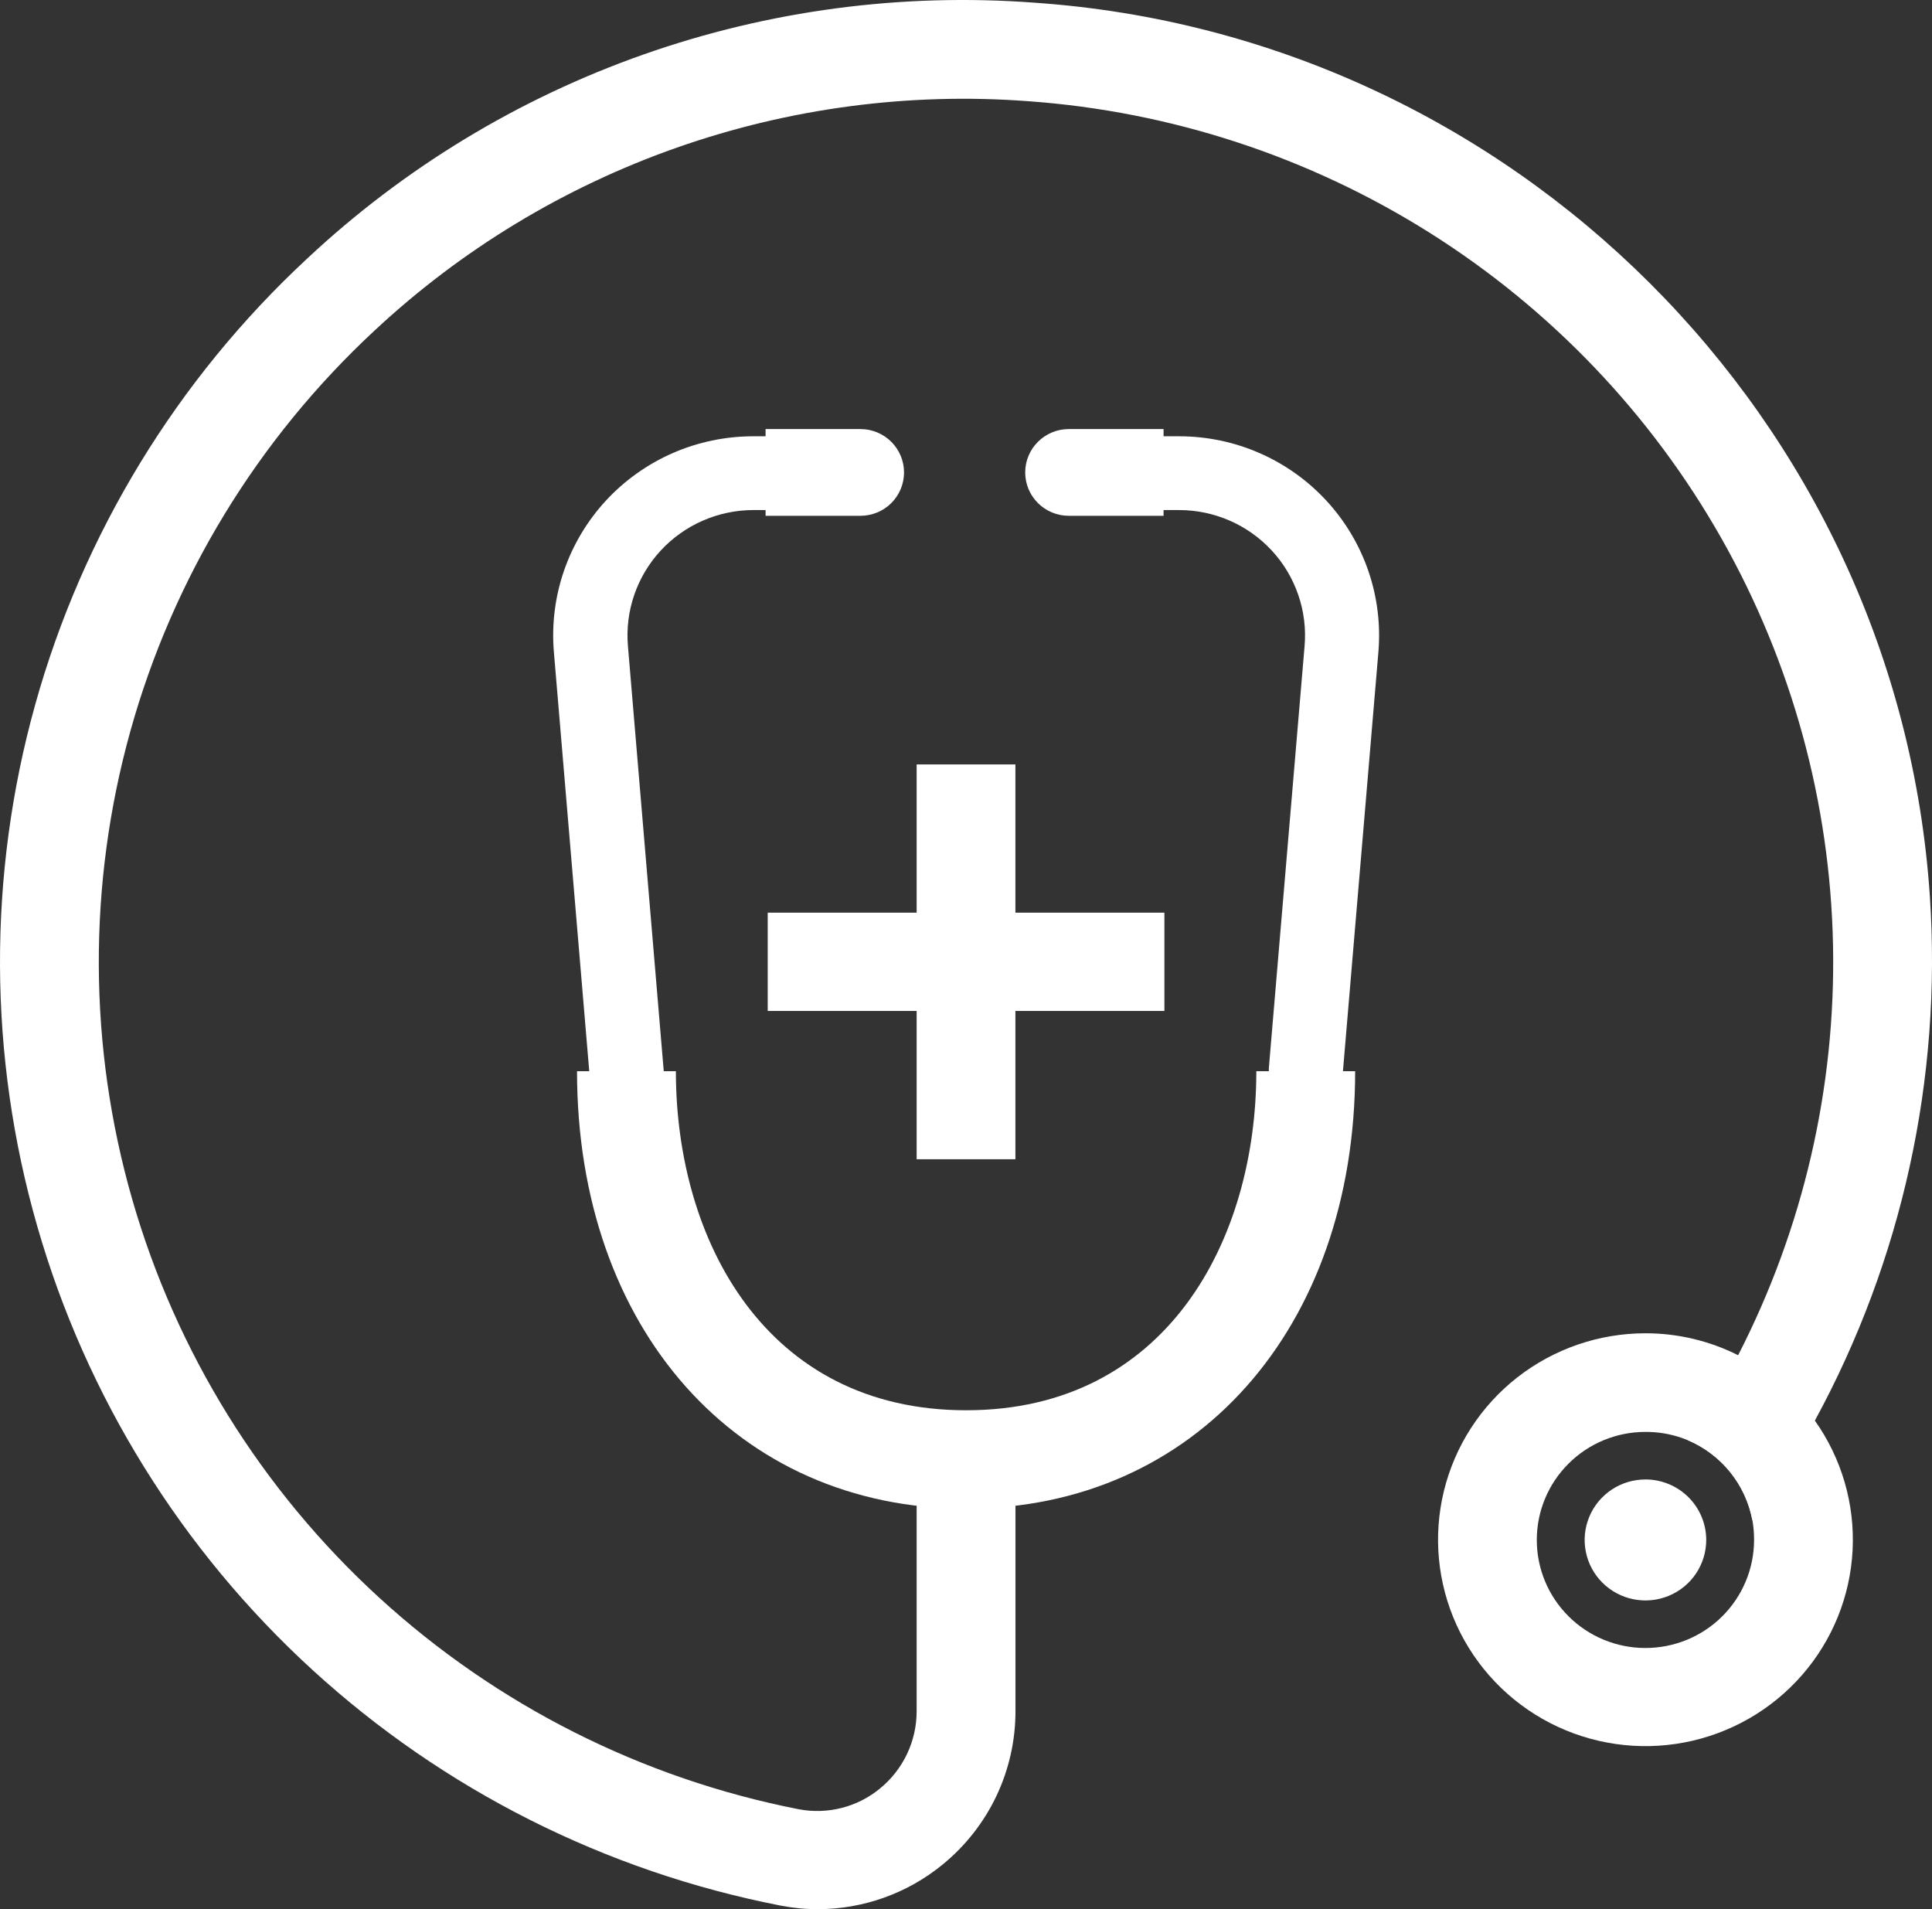
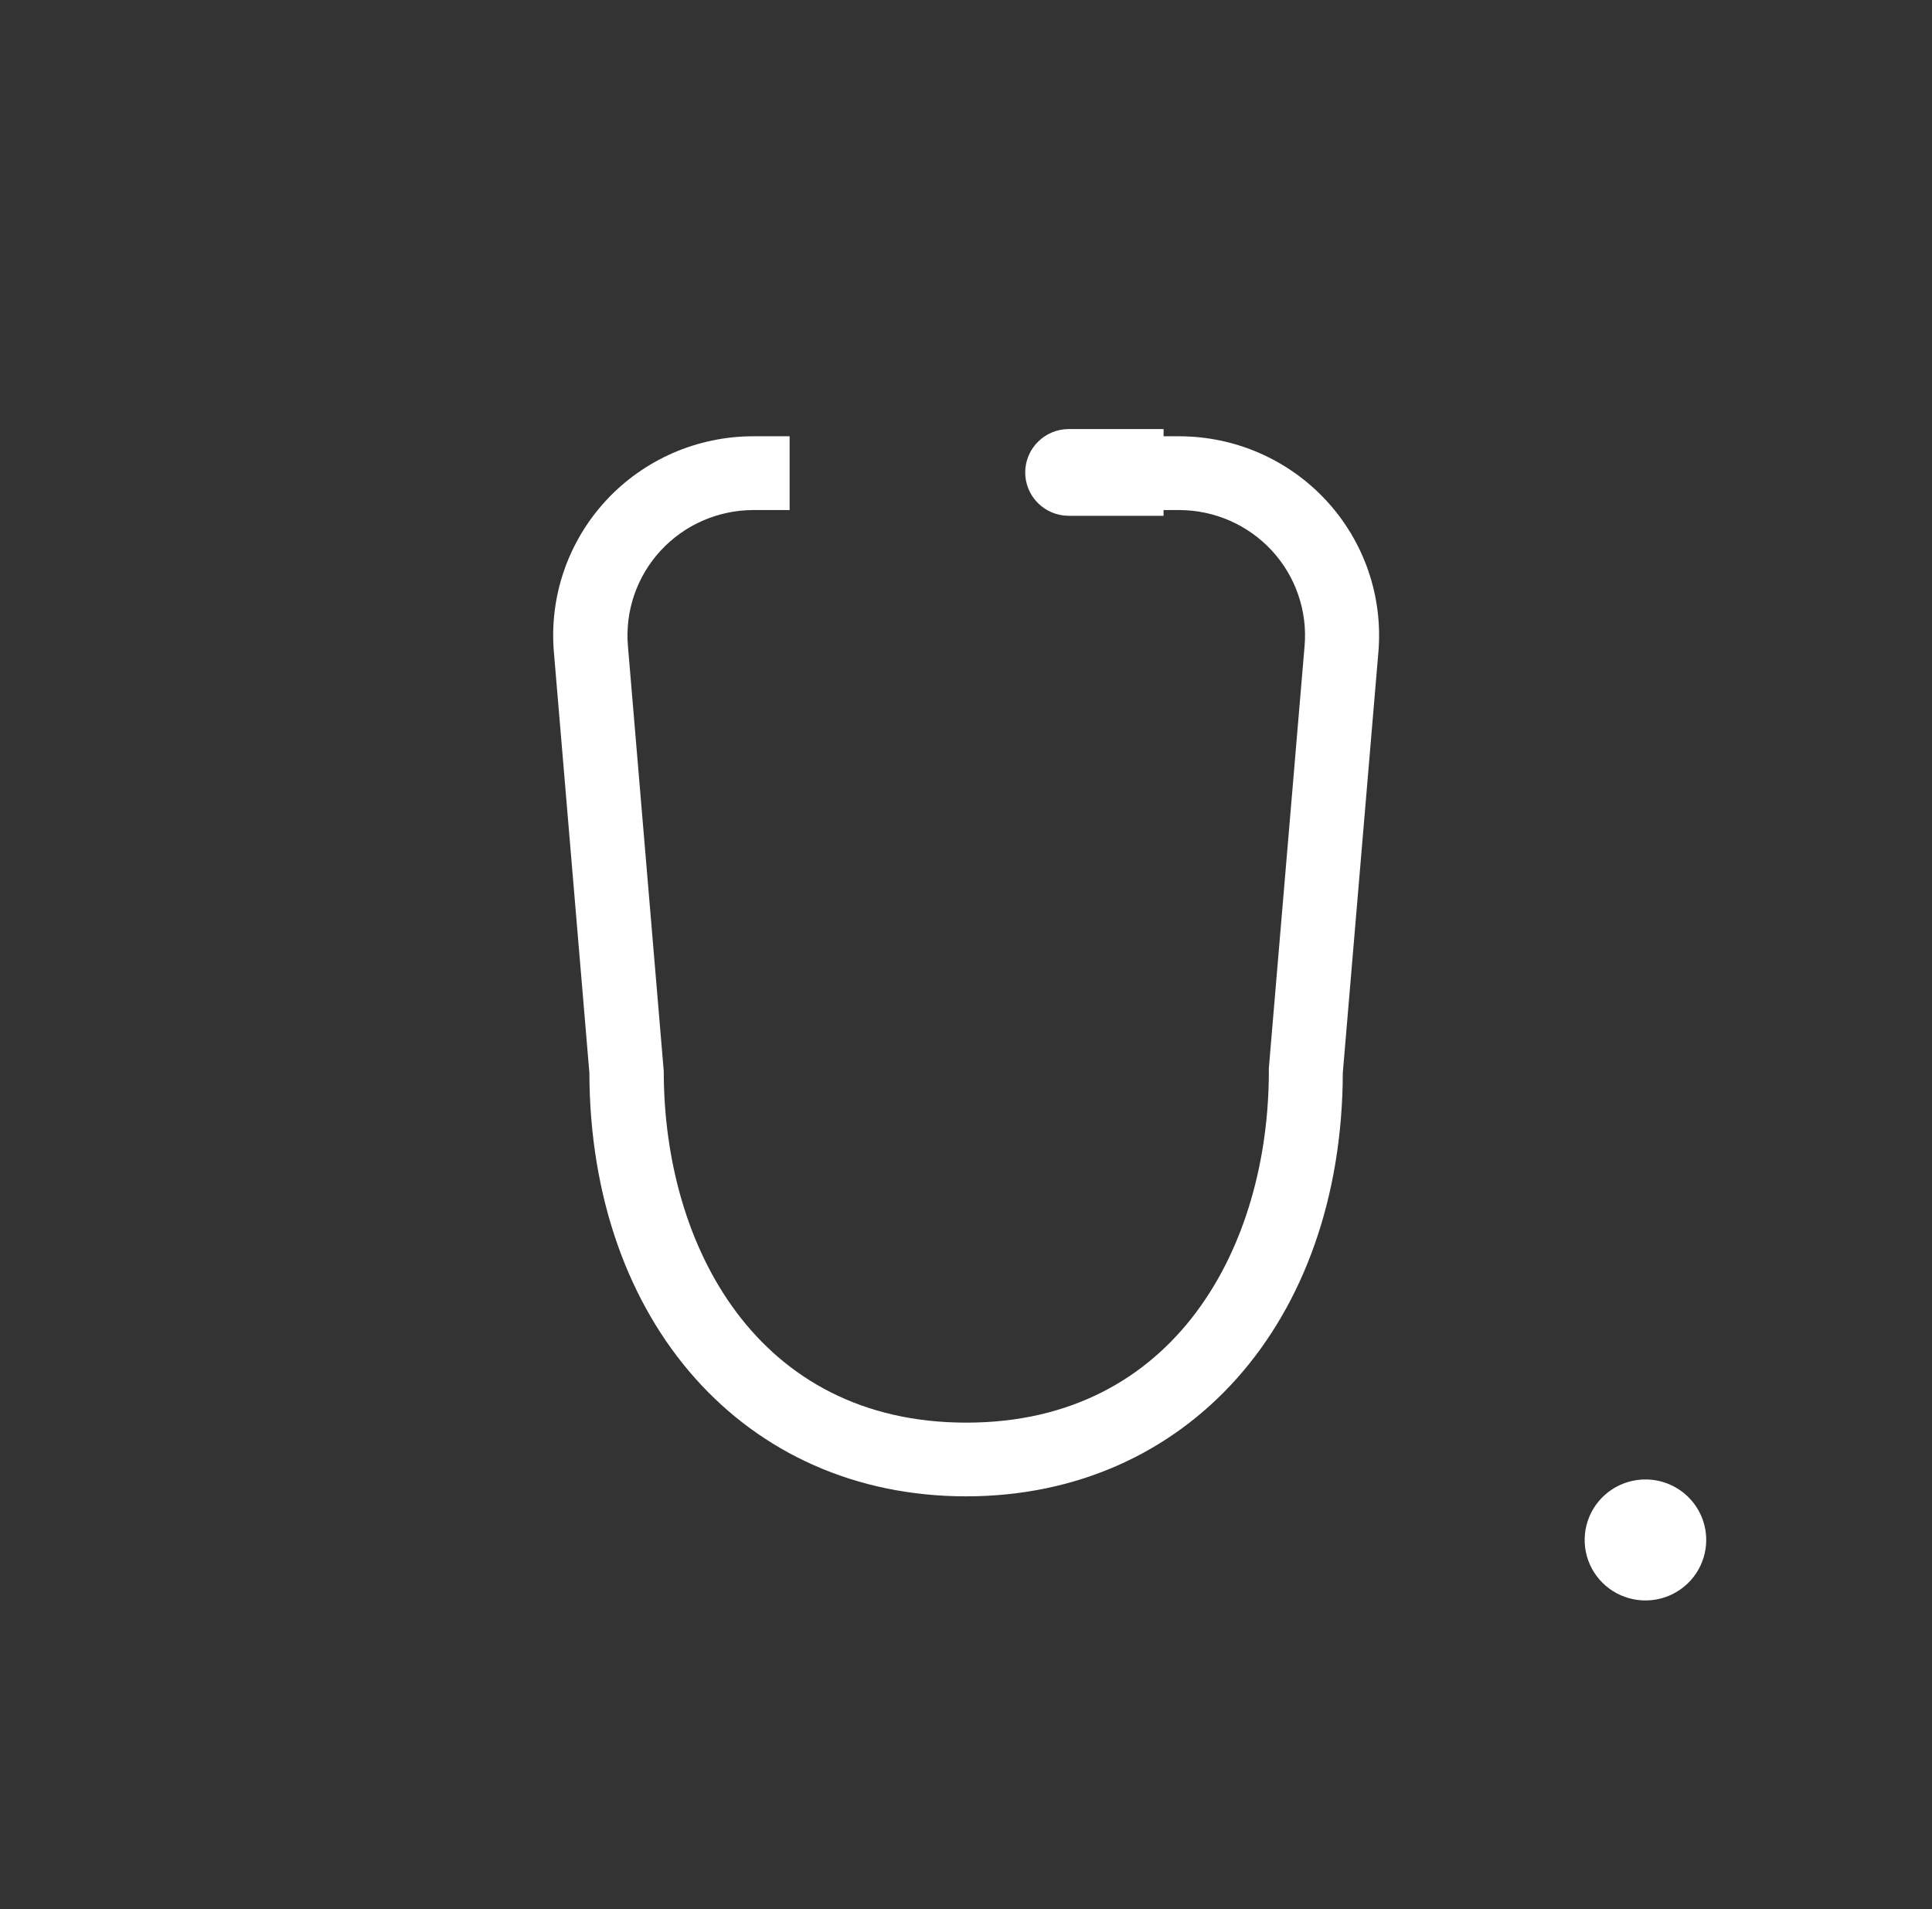
<svg xmlns="http://www.w3.org/2000/svg" width="84" height="83" viewBox="0 0 84 83" fill="none">
  <rect x="0" y="0" width="84" height="83" fill="#333333" stroke="none" />
  <path d="M42.002 65.052C32.38 65.052 25.654 57.482 25.625 46.637L24.082 28.347C23.981 27.154 24.13 25.952 24.519 24.819C24.909 23.686 25.531 22.645 26.345 21.763C27.16 20.881 28.15 20.178 29.252 19.696C30.354 19.215 31.545 18.967 32.748 18.967H34.331V22.174H32.759C32.001 22.174 31.251 22.331 30.557 22.634C29.863 22.937 29.239 23.381 28.726 23.936C28.213 24.491 27.822 25.147 27.576 25.861C27.331 26.575 27.237 27.332 27.301 28.083L28.859 46.573C28.859 54.175 32.924 61.848 42.013 61.848C51.102 61.848 55.167 54.175 55.167 46.573V46.438L56.721 28.083C56.785 27.332 56.692 26.575 56.446 25.861C56.201 25.147 55.81 24.491 55.297 23.936C54.783 23.381 54.16 22.937 53.466 22.634C52.772 22.331 52.022 22.174 51.264 22.174H49.688V18.967H51.264C52.467 18.967 53.658 19.215 54.76 19.696C55.862 20.178 56.852 20.881 57.666 21.763C58.481 22.645 59.103 23.686 59.493 24.819C59.882 25.952 60.031 27.154 59.93 28.347L58.383 46.637C58.351 57.482 51.622 65.052 42.002 65.052Z" fill="white" />
-   <path d="M78.904 61.766C78.089 63.263 77.182 64.707 76.189 66.093C76.044 65.328 75.712 64.611 75.223 64.004C74.734 63.397 74.103 62.919 73.385 62.611C74.18 61.423 74.908 60.193 75.566 58.926C78.403 53.406 79.822 47.274 79.696 41.075C79.57 34.877 77.904 28.807 74.845 23.406C71.786 18.005 67.431 13.442 62.168 10.125C56.905 6.808 50.898 4.841 44.685 4.398C39.514 4.012 34.318 4.701 29.428 6.418C24.538 8.136 20.06 10.846 16.278 14.377C11.199 19.095 7.528 25.117 5.67 31.779C3.812 38.442 3.838 45.486 5.747 52.134C7.656 58.782 11.372 64.777 16.487 69.457C21.601 74.136 27.915 77.32 34.732 78.656C35.35 78.773 35.986 78.754 36.595 78.598C37.204 78.443 37.772 78.156 38.256 77.757C38.758 77.348 39.161 76.833 39.438 76.249C39.714 75.665 39.856 75.028 39.854 74.382V63.448H44.151V74.379C44.154 75.656 43.872 76.918 43.325 78.073C42.777 79.228 41.978 80.248 40.985 81.058C39.455 82.312 37.535 82.999 35.553 83C35.004 83 34.457 82.946 33.919 82.84C26.325 81.356 19.29 77.814 13.59 72.603C7.89 67.392 3.748 60.716 1.62 53.311C-0.509 45.905 -0.54 38.059 1.529 30.637C3.598 23.215 7.687 16.507 13.345 11.251C17.551 7.31 22.536 4.285 27.981 2.368C33.427 0.451 39.215 -0.315 44.975 0.117C65.782 1.543 82.521 18.236 83.907 38.964C84.437 46.883 82.702 54.788 78.904 61.766Z" fill="white" />
-   <path d="M78.904 61.766C78.043 60.557 76.897 59.578 75.566 58.915C74.317 58.287 72.936 57.961 71.537 57.963C69.517 57.964 67.555 58.641 65.967 59.883C64.379 61.126 63.256 62.864 62.779 64.818C62.302 66.772 62.498 68.828 63.335 70.658C64.173 72.488 65.604 73.984 67.398 74.908C69.193 75.832 71.247 76.129 73.232 75.752C75.216 75.375 77.016 74.346 78.343 72.829C79.67 71.313 80.446 69.397 80.548 67.389C80.649 65.381 80.07 63.397 78.904 61.755L78.904 61.766ZM71.537 71.645C70.285 71.645 69.085 71.15 68.2 70.269C67.314 69.389 66.817 68.194 66.817 66.948C66.817 65.702 67.314 64.507 68.2 63.627C69.085 62.746 70.285 62.251 71.537 62.251C72.644 62.243 73.719 62.624 74.57 63.328C75.422 64.031 75.997 65.012 76.193 66.096C76.242 66.379 76.266 66.665 76.264 66.952C76.262 68.198 75.763 69.392 74.877 70.272C73.991 71.152 72.789 71.646 71.537 71.645Z" fill="white" />
  <path d="M74.184 66.945C74.184 67.465 74.03 67.974 73.74 68.407C73.45 68.84 73.037 69.177 72.555 69.377C72.072 69.577 71.54 69.629 71.027 69.528C70.514 69.427 70.043 69.177 69.673 68.809C69.303 68.441 69.051 67.973 68.949 67.463C68.846 66.952 68.899 66.423 69.099 65.942C69.298 65.462 69.637 65.051 70.072 64.761C70.507 64.472 71.018 64.318 71.541 64.318C72.241 64.318 72.913 64.594 73.408 65.087C73.904 65.579 74.183 66.248 74.184 66.945Z" fill="white" />
-   <path d="M42.002 65.587C32.043 65.587 25.088 57.764 25.088 46.569H29.386C29.386 53.908 33.289 61.31 42.006 61.31C50.723 61.31 54.623 53.908 54.623 46.569H58.92C58.913 57.764 51.958 65.587 42.002 65.587Z" fill="white" />
-   <path d="M44.148 33.233H39.854V50.397H44.148V33.233Z" fill="white" />
-   <path d="M50.626 39.677H33.379V43.95H50.626V39.677Z" fill="white" />
-   <path d="M37.411 22.424H33.286V18.653H37.411C37.914 18.653 38.396 18.852 38.751 19.206C39.106 19.559 39.306 20.039 39.306 20.539C39.306 21.039 39.106 21.518 38.751 21.872C38.396 22.225 37.914 22.424 37.411 22.424Z" fill="white" />
+   <path d="M50.626 39.677V43.95H50.626V39.677Z" fill="white" />
  <path d="M46.468 22.424H50.59V18.653H46.468C45.966 18.653 45.484 18.852 45.129 19.206C44.773 19.559 44.574 20.039 44.574 20.539C44.574 21.039 44.773 21.518 45.129 21.872C45.484 22.225 45.966 22.424 46.468 22.424Z" fill="white" />
</svg>